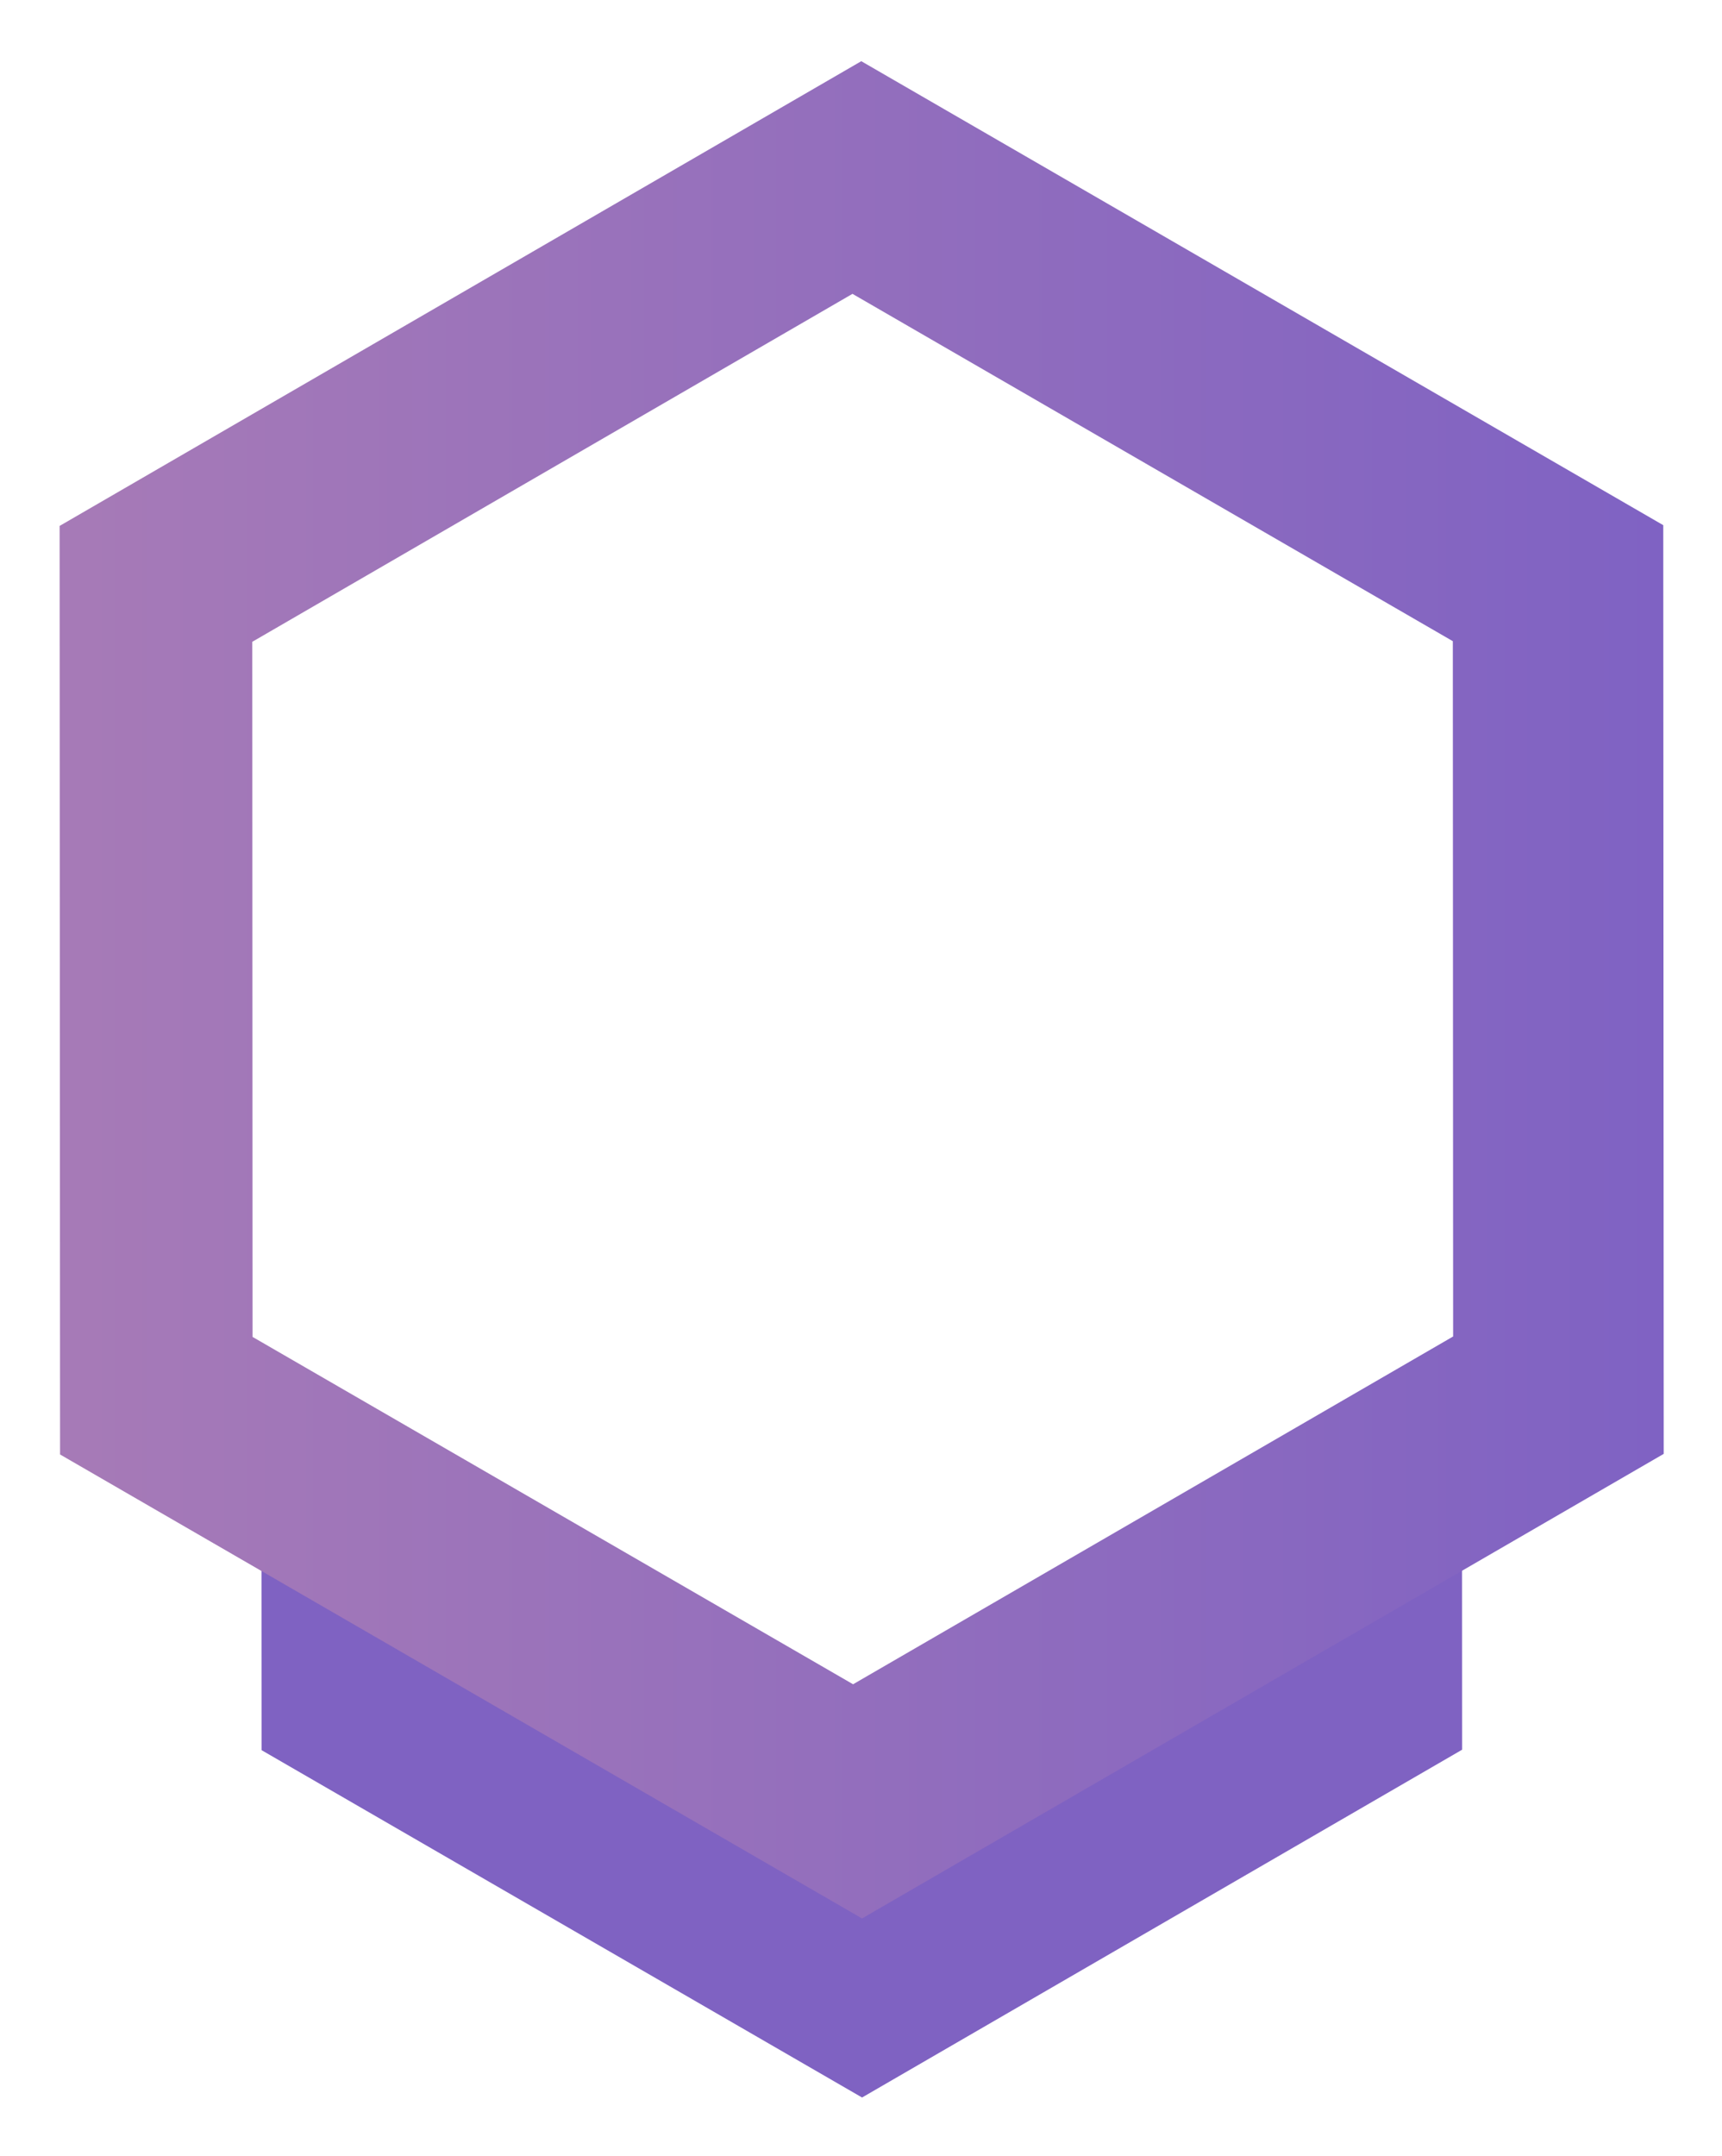
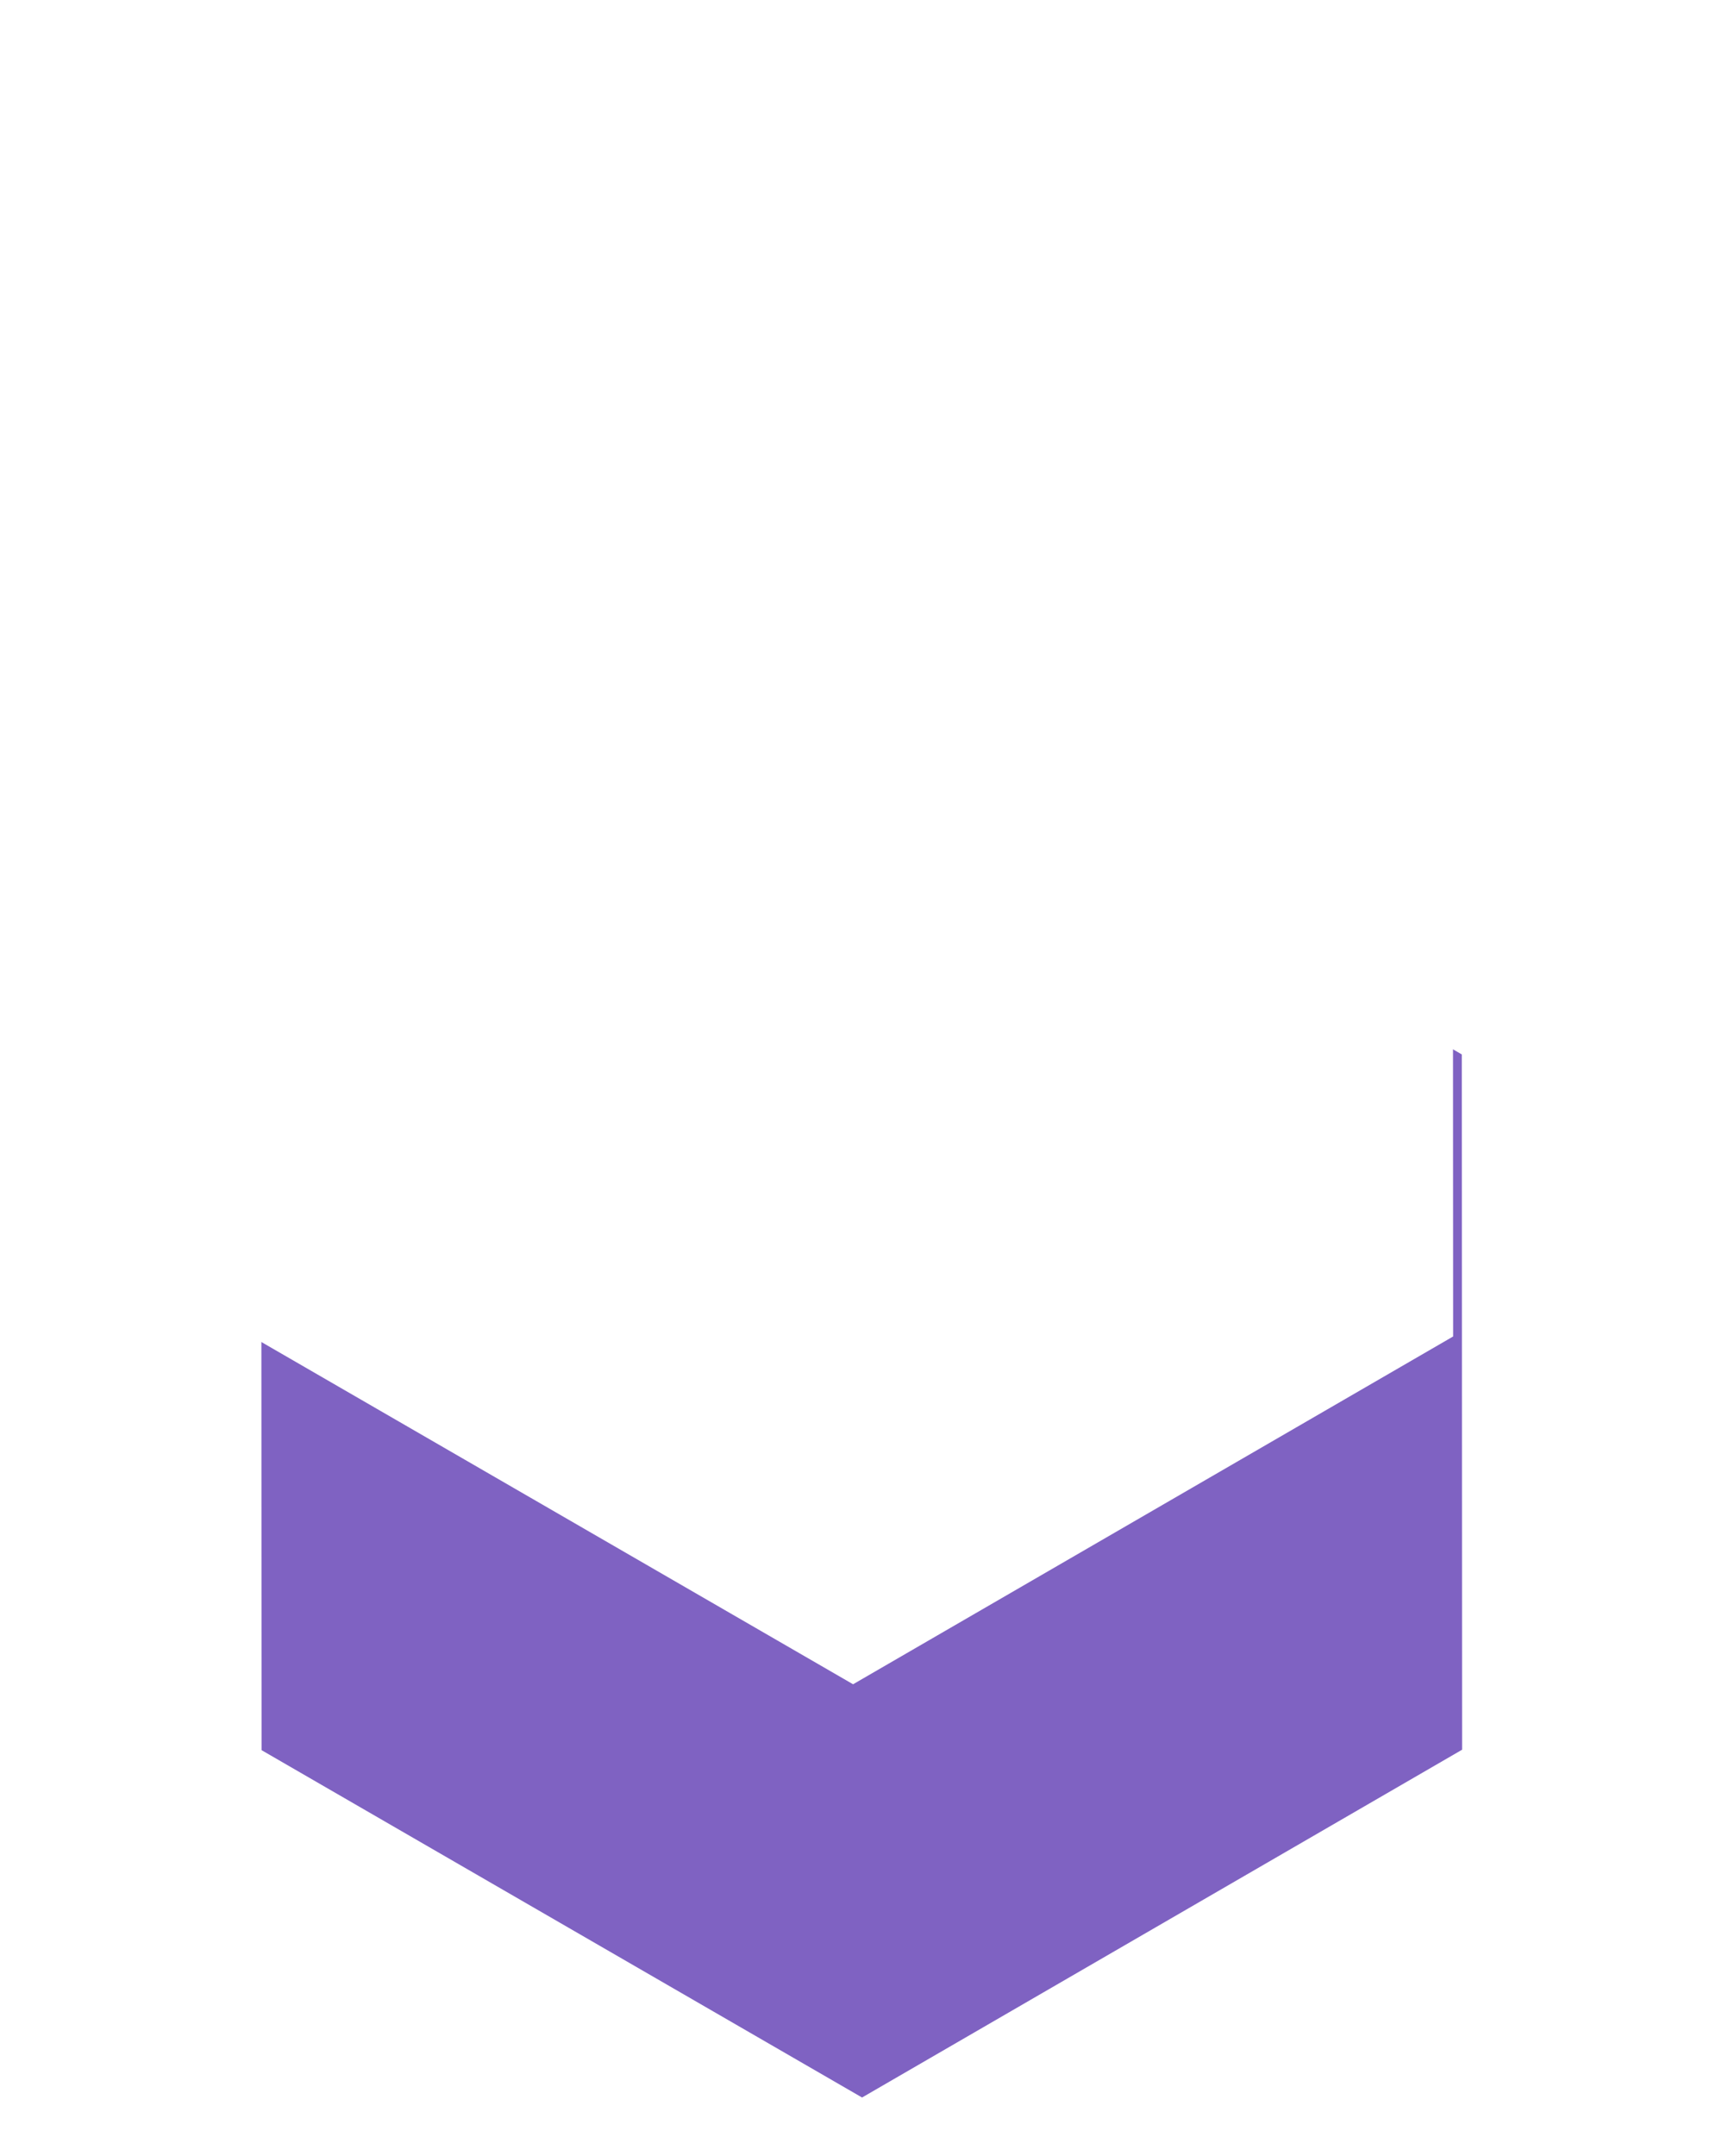
<svg xmlns="http://www.w3.org/2000/svg" width="143" height="179" viewBox="0 0 143 179" fill="none">
  <g id="Group 69506">
    <g id="Vector" filter="url(#filter0_d_3681_28631)">
      <path d="M73.588 55.619L123.443 84.453L123.468 142.171L73.638 171.043L23.771 142.209L23.746 84.491L73.588 55.619Z" fill="#7F62C2" />
    </g>
    <g id="Vector_2" filter="url(#filter1_d_3681_28631)">
-       <path d="M73.573 2L140.172 40.517L140.21 117.612L73.636 156.179L7.038 117.663L7 40.579L73.573 2Z" fill="url(#paint0_linear_3681_28631)" />
-     </g>
+       </g>
    <g id="Vector_3" filter="url(#filter2_d_3681_28631)">
      <path d="M72.842 21.314L122.697 50.148L122.722 107.867L72.892 136.738L23.025 107.904L23 50.199L72.842 21.314Z" fill="white" />
    </g>
  </g>
  <defs>
    <filter id="filter0_d_3681_28631" x="17.596" y="54.599" width="107.923" height="123.624" filterUnits="userSpaceOnUse" color-interpolation-filters="sRGB">
      <feFlood flood-opacity="0" result="BackgroundImageFix" />
      <feColorMatrix in="SourceAlpha" type="matrix" values="0 0 0 0 0 0 0 0 0 0 0 0 0 0 0 0 0 0 127 0" result="hardAlpha" />
      <feOffset dx="-2.05" dy="3.08" />
      <feGaussianBlur stdDeviation="2.05" />
      <feColorMatrix type="matrix" values="0 0 0 0 0 0 0 0 0 0 0 0 0 0 0 0 0 0 0.5 0" />
      <feBlend mode="normal" in2="BackgroundImageFix" result="effect1_dropShadow_3681_28631" />
      <feBlend mode="normal" in="SourceGraphic" in2="effect1_dropShadow_3681_28631" result="shape" />
    </filter>
    <filter id="filter1_d_3681_28631" x="0.85" y="0.98" width="141.409" height="162.38" filterUnits="userSpaceOnUse" color-interpolation-filters="sRGB">
      <feFlood flood-opacity="0" result="BackgroundImageFix" />
      <feColorMatrix in="SourceAlpha" type="matrix" values="0 0 0 0 0 0 0 0 0 0 0 0 0 0 0 0 0 0 127 0" result="hardAlpha" />
      <feOffset dx="-2.05" dy="3.08" />
      <feGaussianBlur stdDeviation="2.05" />
      <feColorMatrix type="matrix" values="0 0 0 0 0 0 0 0 0 0 0 0 0 0 0 0 0 0 0.5 0" />
      <feBlend mode="normal" in2="BackgroundImageFix" result="effect1_dropShadow_3681_28631" />
      <feBlend mode="normal" in="SourceGraphic" in2="effect1_dropShadow_3681_28631" result="shape" />
    </filter>
    <filter id="filter2_d_3681_28631" x="16.85" y="20.294" width="107.923" height="123.624" filterUnits="userSpaceOnUse" color-interpolation-filters="sRGB">
      <feFlood flood-opacity="0" result="BackgroundImageFix" />
      <feColorMatrix in="SourceAlpha" type="matrix" values="0 0 0 0 0 0 0 0 0 0 0 0 0 0 0 0 0 0 127 0" result="hardAlpha" />
      <feOffset dx="-2.05" dy="3.08" />
      <feGaussianBlur stdDeviation="2.05" />
      <feColorMatrix type="matrix" values="0 0 0 0 0 0 0 0 0 0 0 0 0 0 0 0 0 0 0.5 0" />
      <feBlend mode="normal" in2="BackgroundImageFix" result="effect1_dropShadow_3681_28631" />
      <feBlend mode="normal" in="SourceGraphic" in2="effect1_dropShadow_3681_28631" result="shape" />
    </filter>
    <linearGradient id="paint0_linear_3681_28631" x1="8.81" y1="79.089" x2="140.732" y2="79.089" gradientUnits="userSpaceOnUse">
      <stop stop-color="#A67AB7" />
      <stop offset="1" stop-color="#7F62C3" />
    </linearGradient>
  </defs>
</svg>